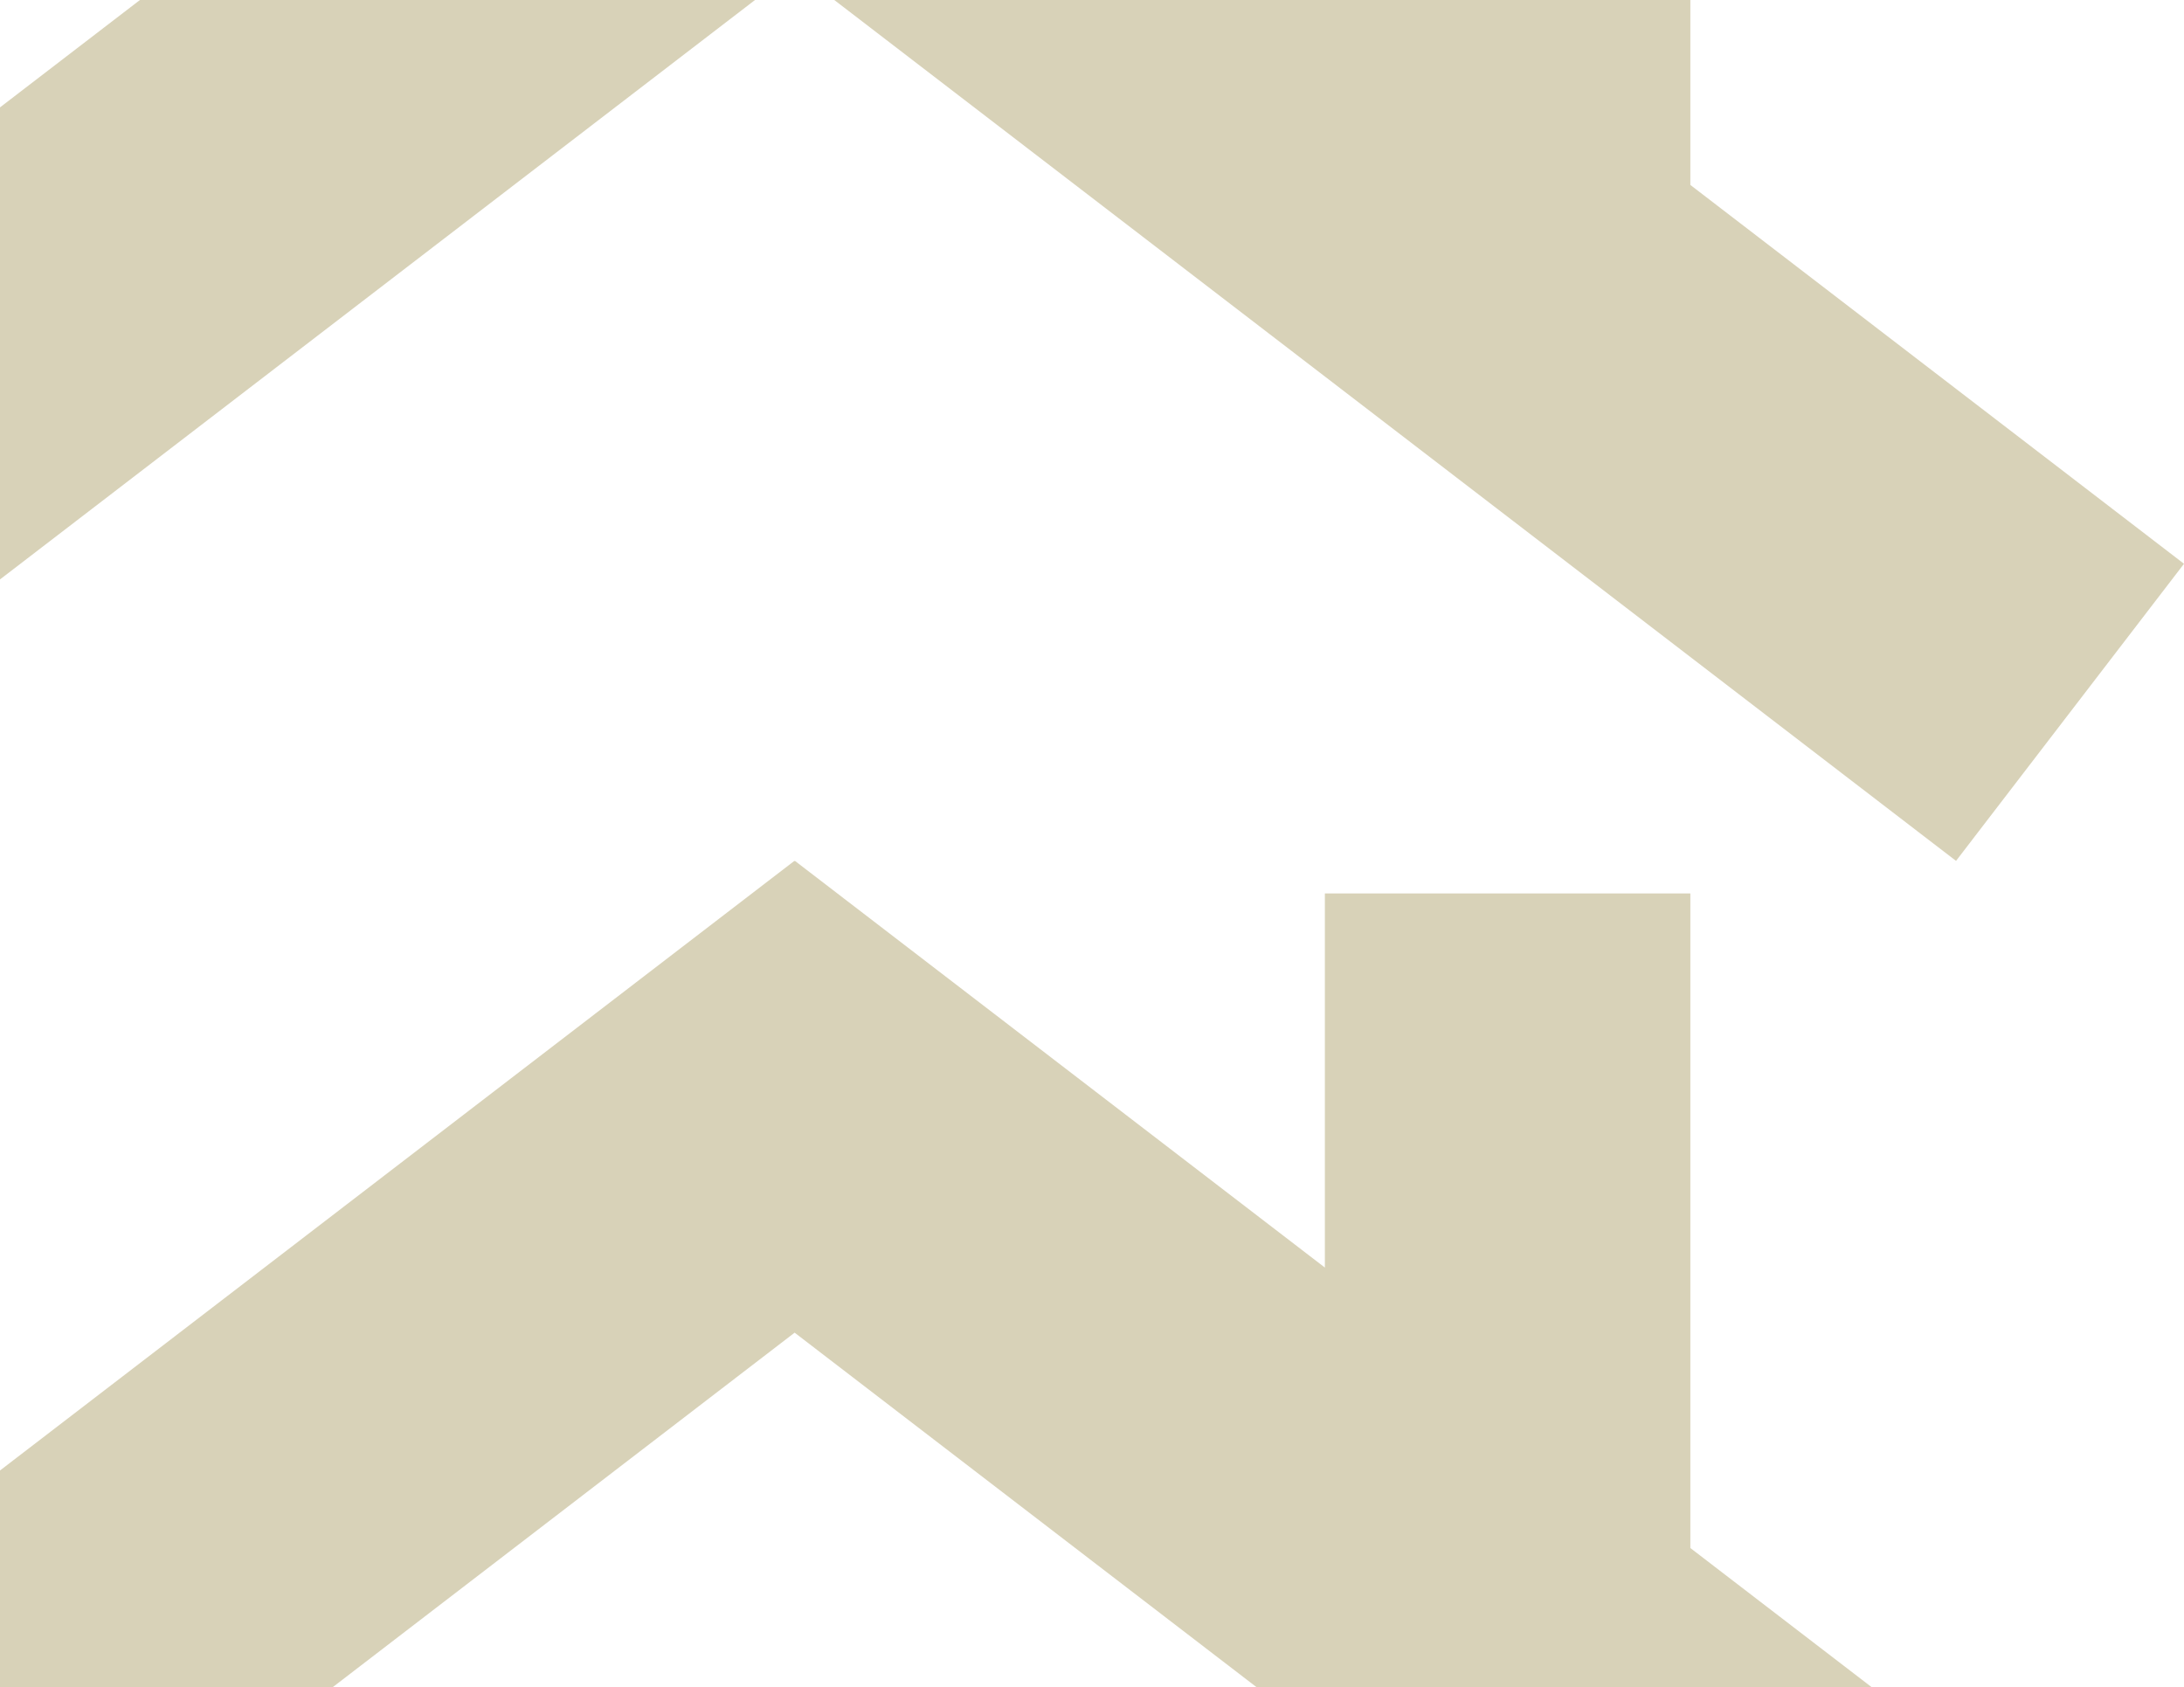
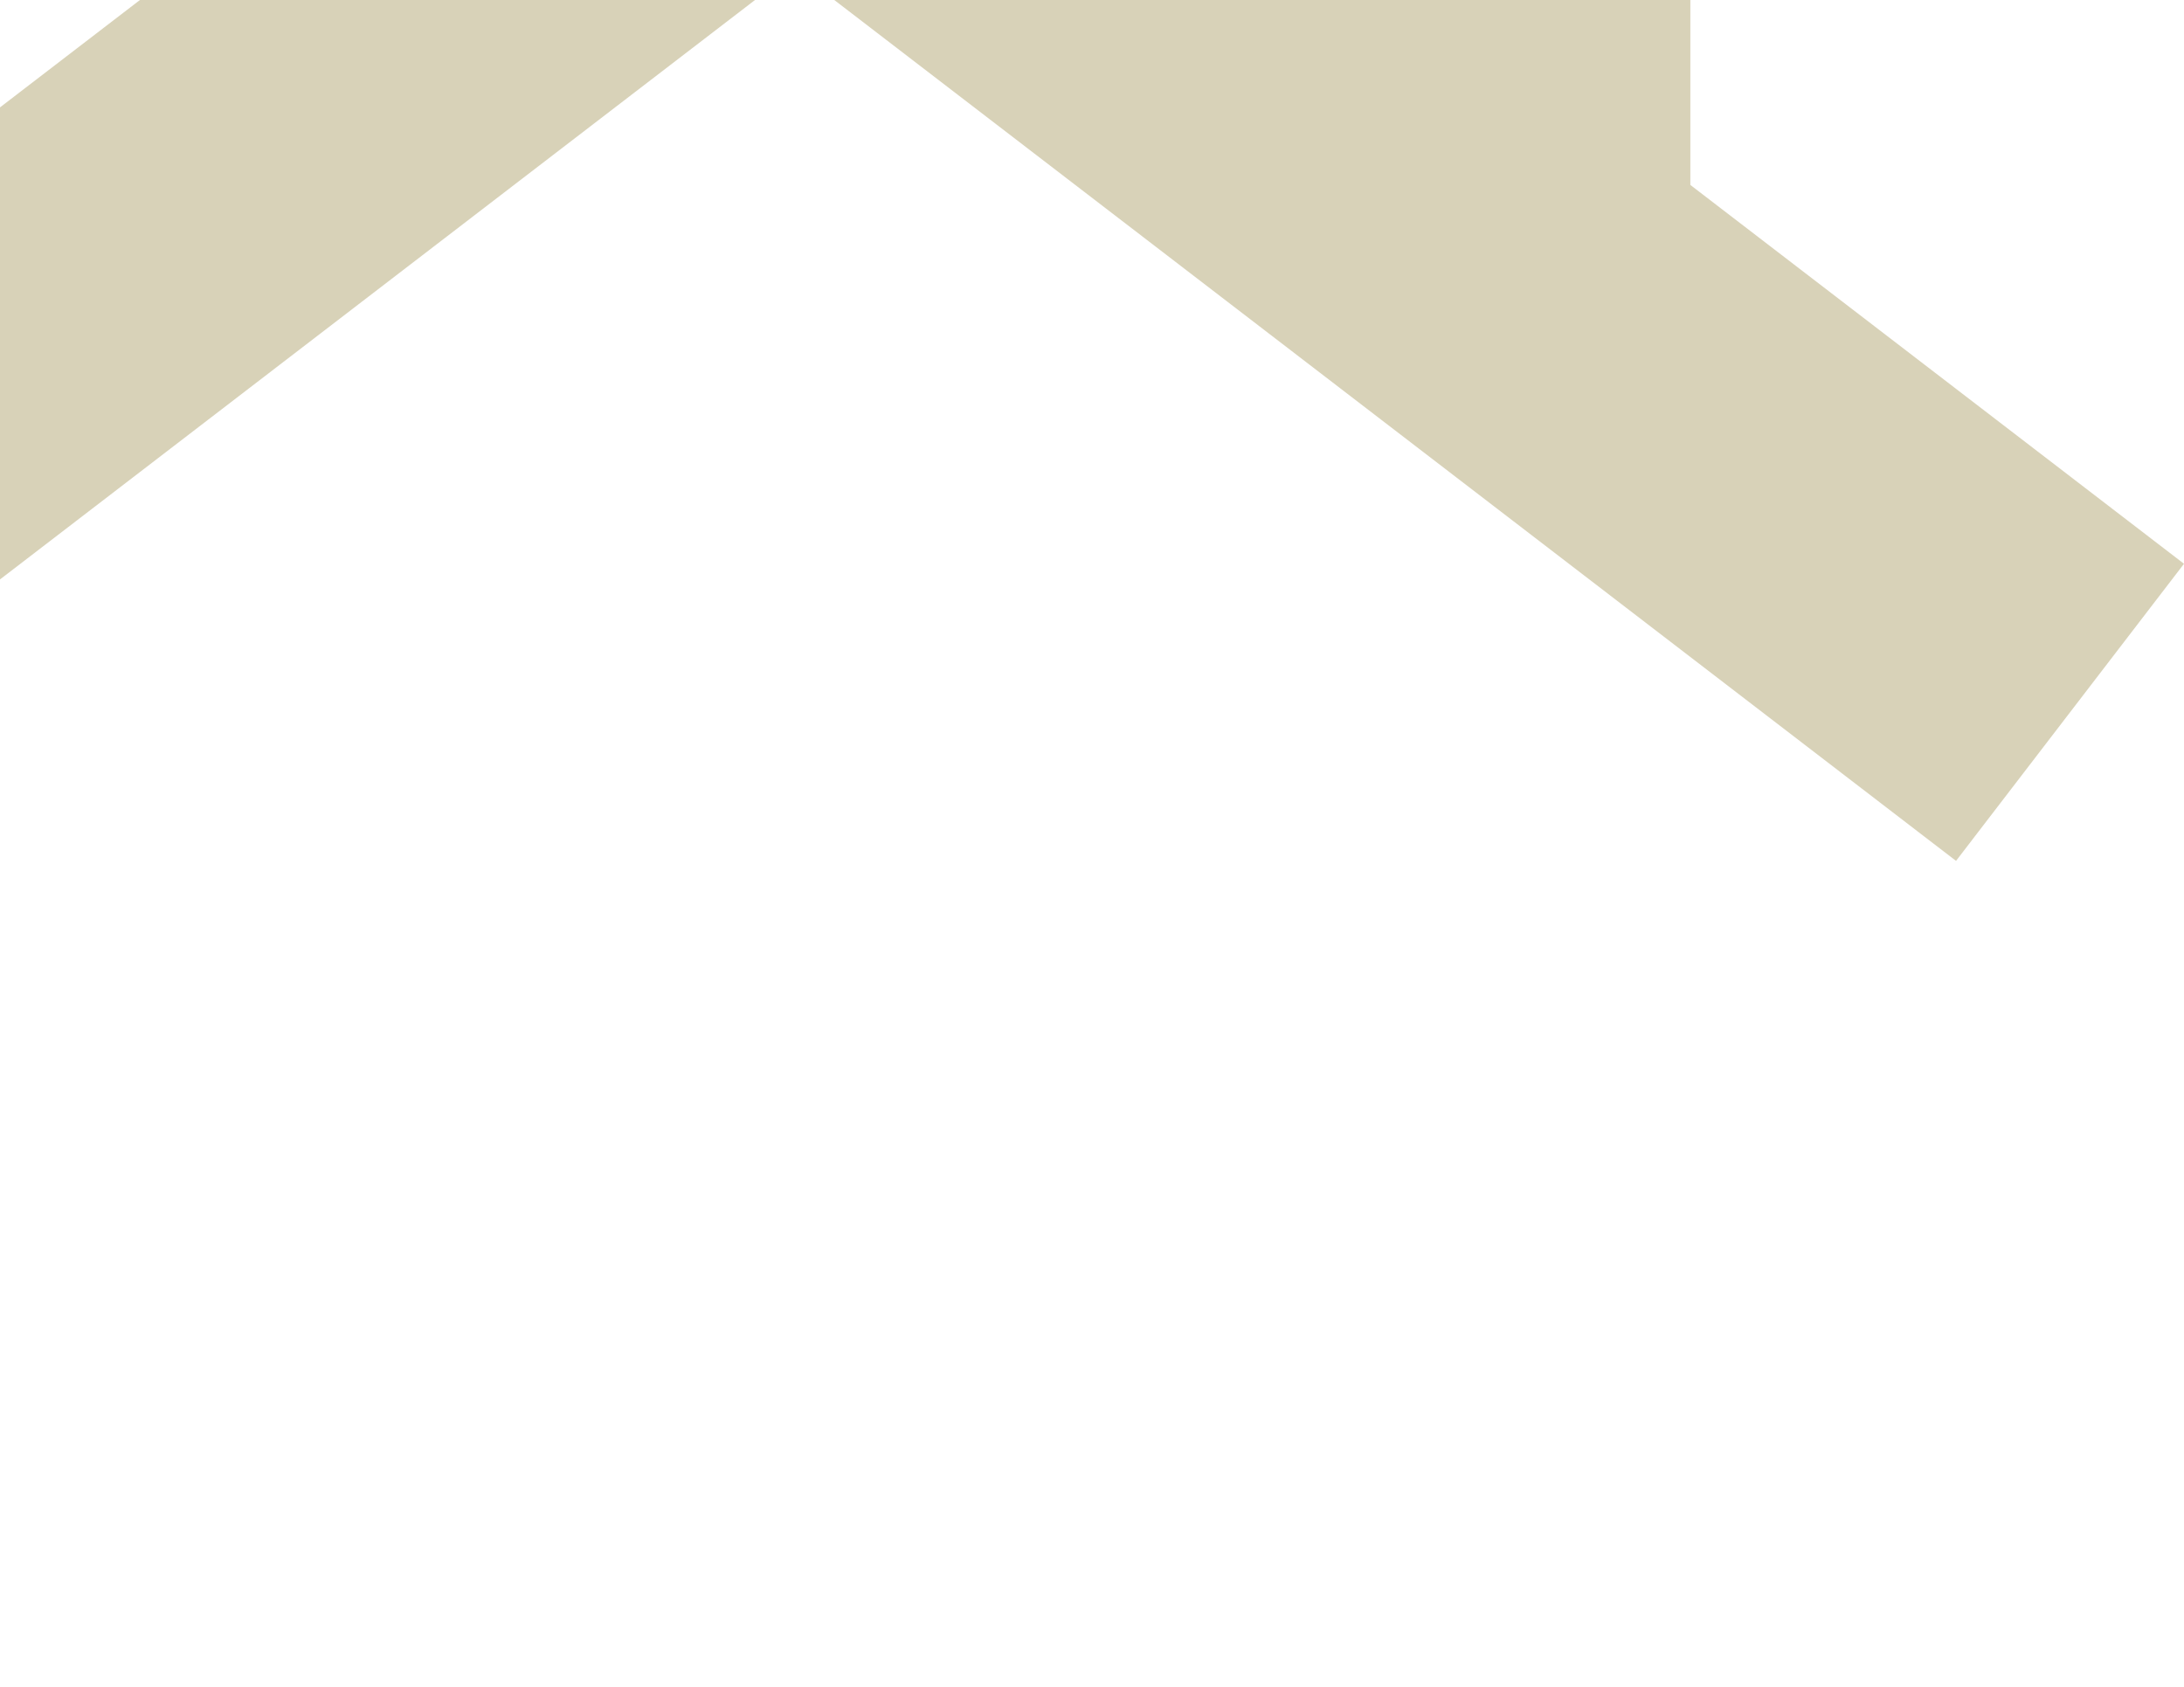
<svg xmlns="http://www.w3.org/2000/svg" id="Layer_1" viewBox="0 0 991.55 766">
  <defs>
    <style>.cls-1{fill:#d8d2b8;stroke-width:0px;}</style>
  </defs>
-   <polygon class="cls-1" points="767.43 405.61 601.5 405.61 601.5 575.45 360.91 390.83 360.78 391 360.65 390.83 0 667.58 0 766 150.99 766 360.77 605.01 570.55 766 849.81 766 767.43 702.78 767.43 405.61" />
  <polygon class="cls-1" points="63.53 0 0 48.75 0 263.05 342.78 0 63.53 0" />
  <polygon class="cls-1" points="767.43 83.96 767.43 0 658.02 0 658.02 0 378.77 0 888.05 390.83 991.55 255.95 767.43 83.96" />
</svg>